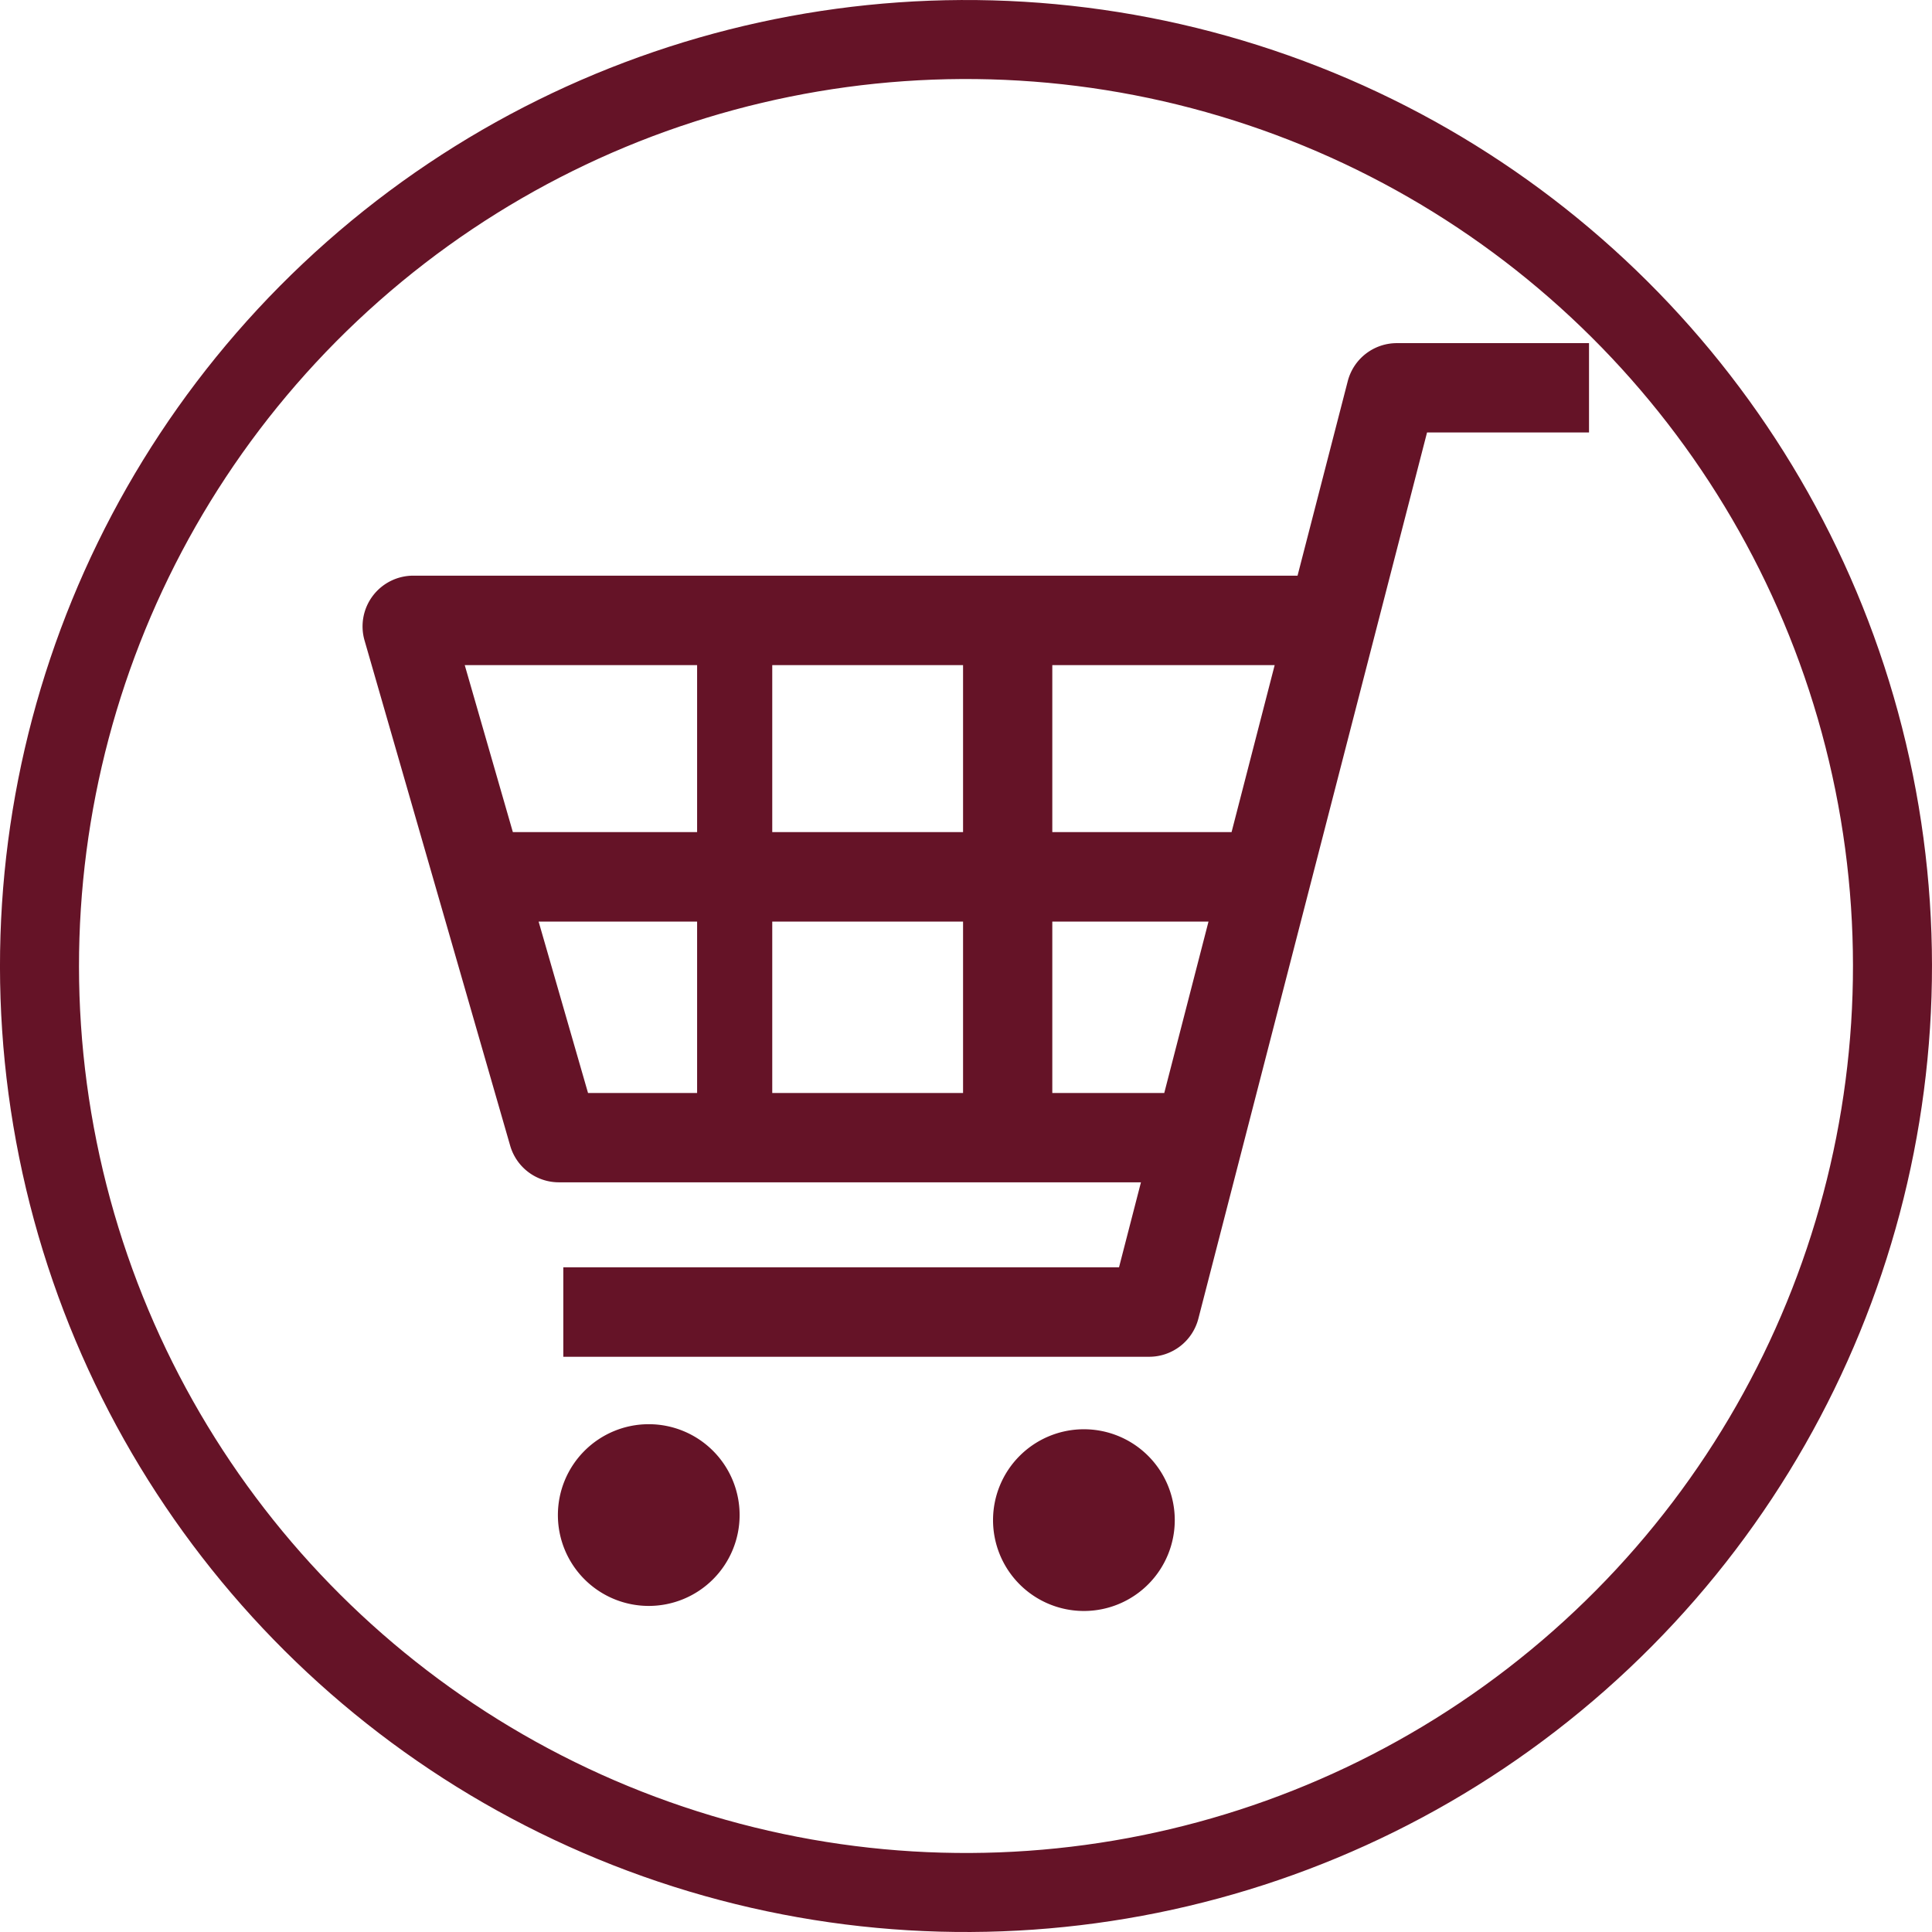
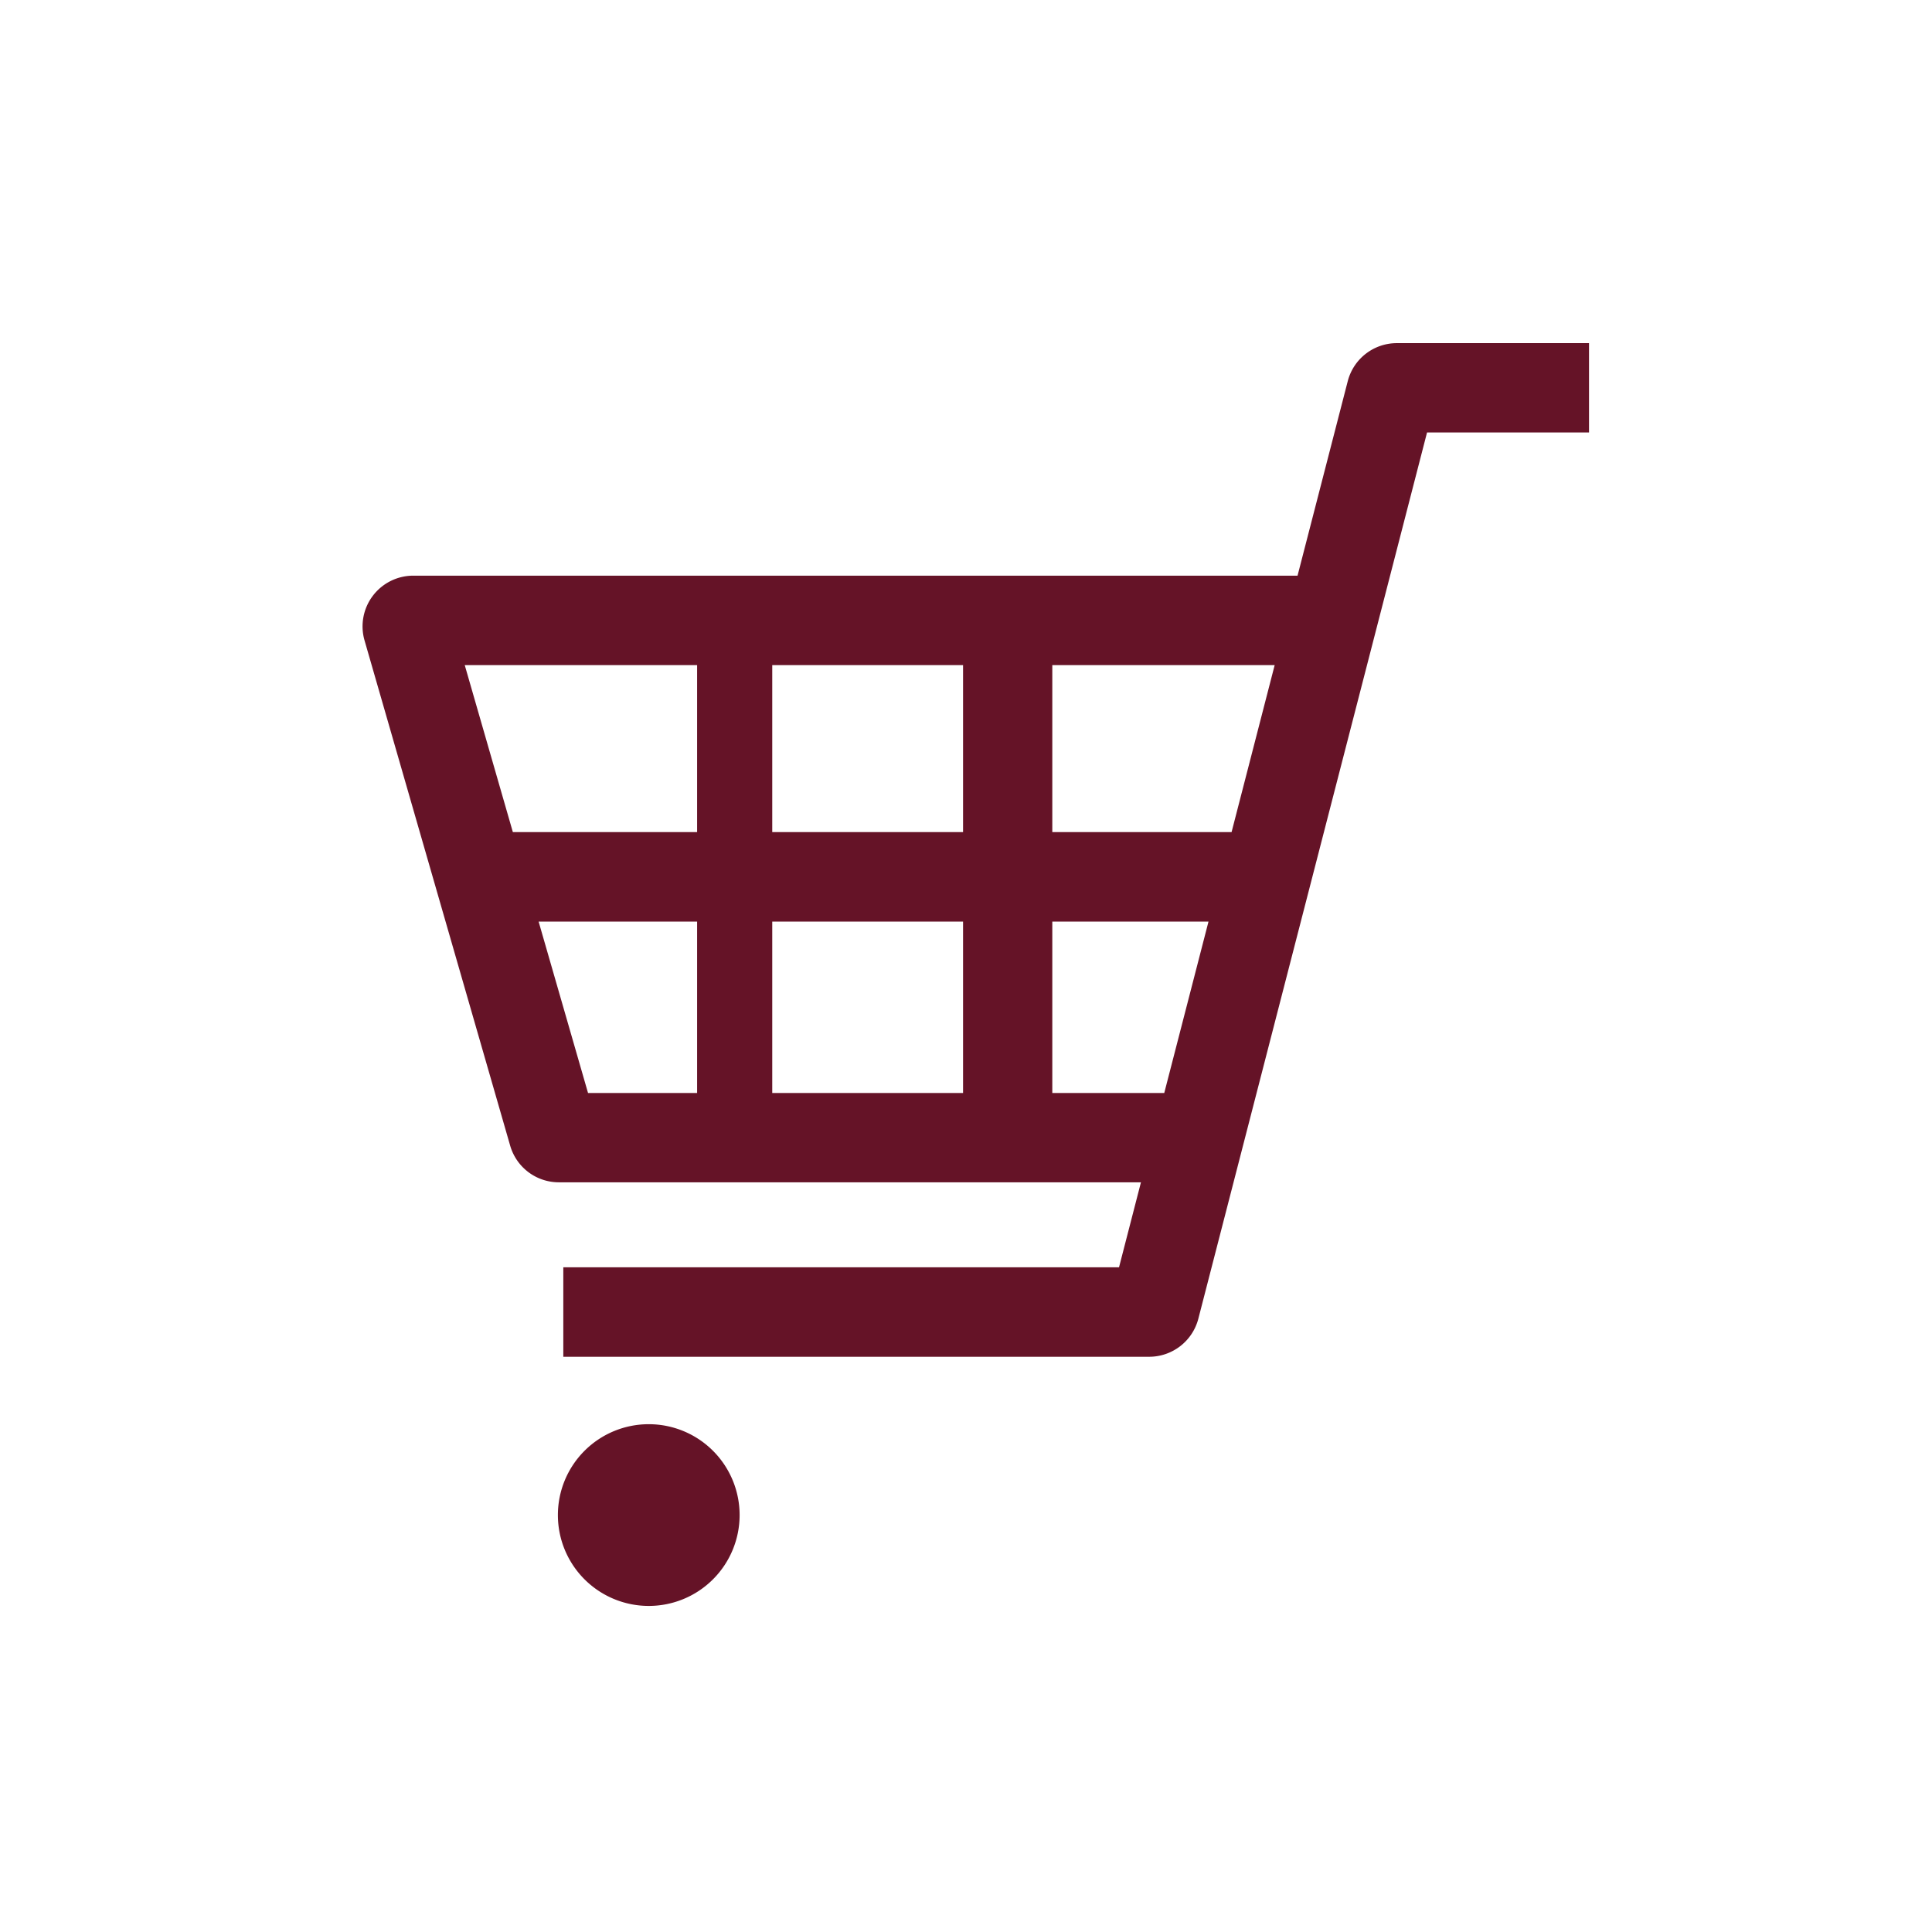
<svg xmlns="http://www.w3.org/2000/svg" viewBox="0 0 48.905 48.905">
  <defs>
    <style>.cls-1{fill:none;stroke:#651327;stroke-miterlimit:10;stroke-width:2px;}.cls-2{fill:#651327;}</style>
  </defs>
  <g id="header">
-     <circle class="cls-1" cx="25.061" cy="25.044" r="23.452" transform="translate(-7.268 40.235) rotate(-71.433)" />
    <path class="cls-2" d="M35.968,9.277a1.283,1.283,0,0,0-1.243.962l-1.271,4.924H11.069A1.284,1.284,0,0,0,9.836,16.8l3.687,12.791a1.282,1.282,0,0,0,1.233.928H29.49l-.555,2.151H14.868v2.265H29.7a1.286,1.286,0,0,0,1.243-.964l5.789-22.433h4.1V9.277ZM31.2,23.919l-1.12,4.339H27.246V23.919Zm1.675-6.492-1.091,4.227H27.246V17.427Zm-7.888,6.492v4.339h-4.83V23.919Zm0-6.492v4.227h-4.83V17.427Zm-6.732,0v4.227H13.591l-1.218-4.227Zm0,6.492v4.339H15.494l-1.251-4.339Z" transform="translate(-0.609 -0.591)" />
    <path class="cls-2" d="M17.031,36.642a2.3,2.3,0,1,0,2.3,2.3A2.3,2.3,0,0,0,17.031,36.642Z" transform="translate(-0.609 -0.591)" />
-     <path class="cls-2" d="M28.046,36.77a2.3,2.3,0,1,0,2.3,2.295A2.3,2.3,0,0,0,28.046,36.77Z" transform="translate(-0.609 -0.591)" />
+     <path class="cls-2" d="M28.046,36.77A2.3,2.3,0,0,0,28.046,36.77Z" transform="translate(-0.609 -0.591)" />
  </g>
</svg>